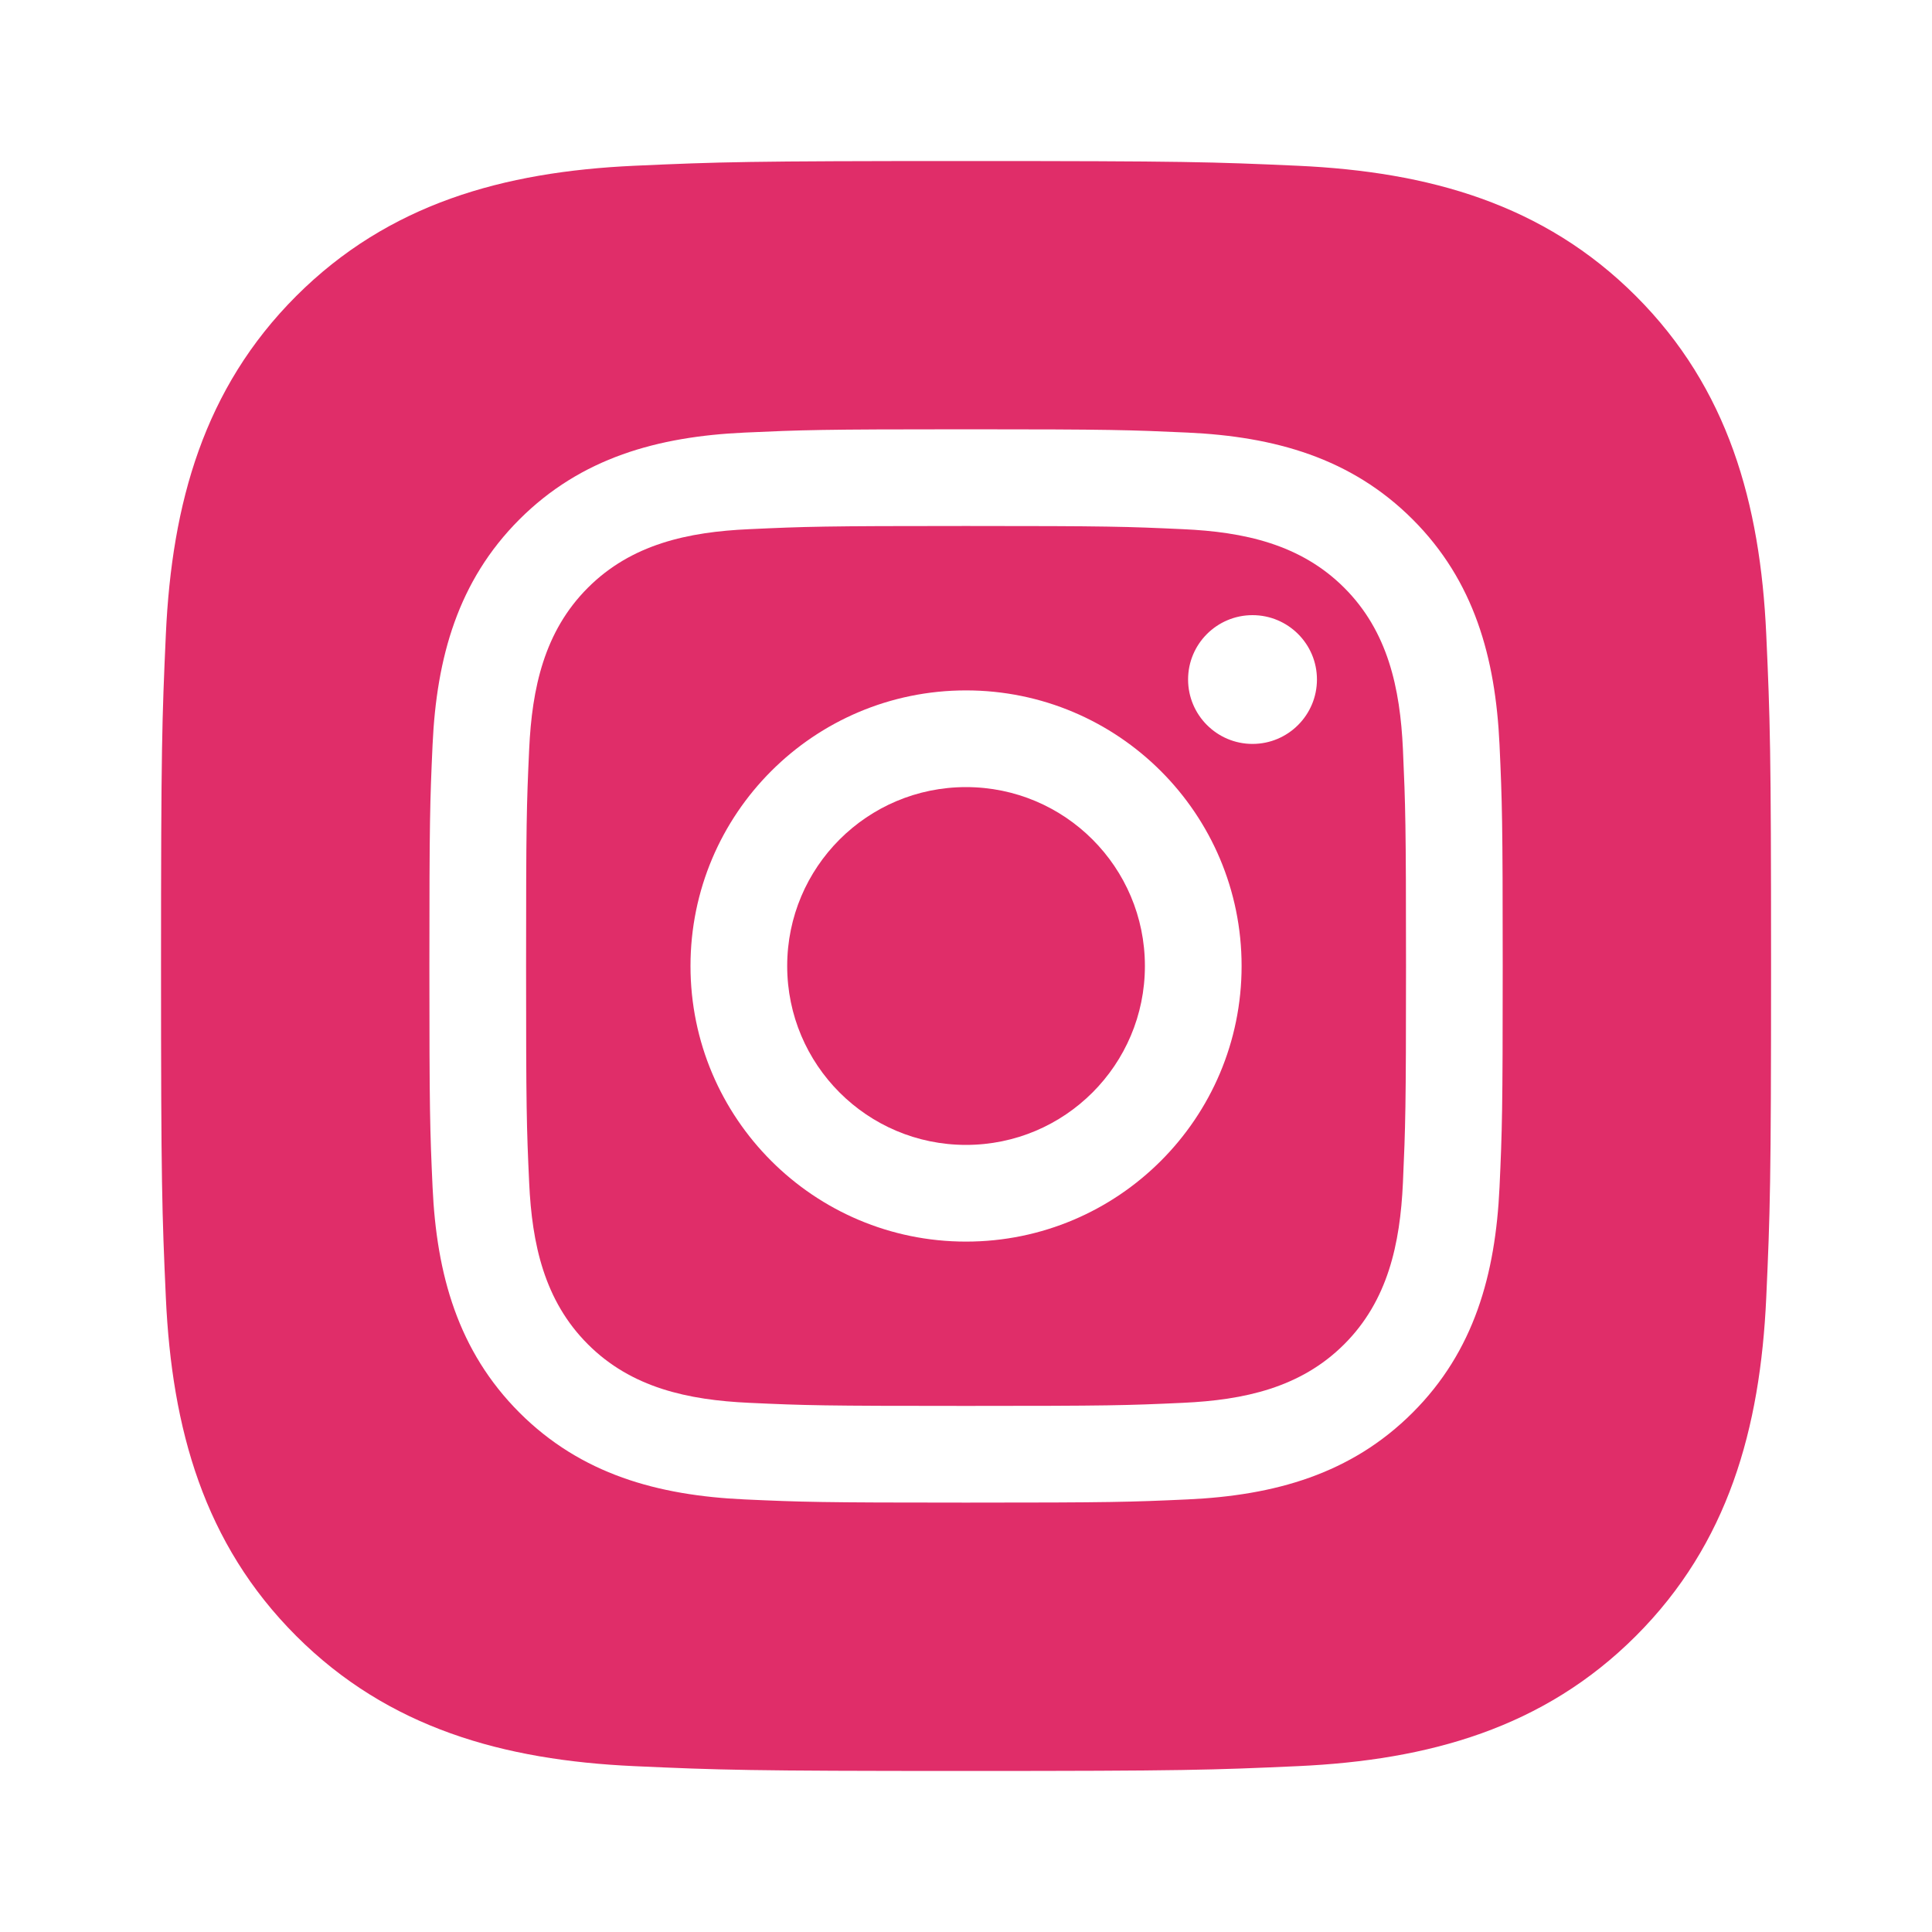
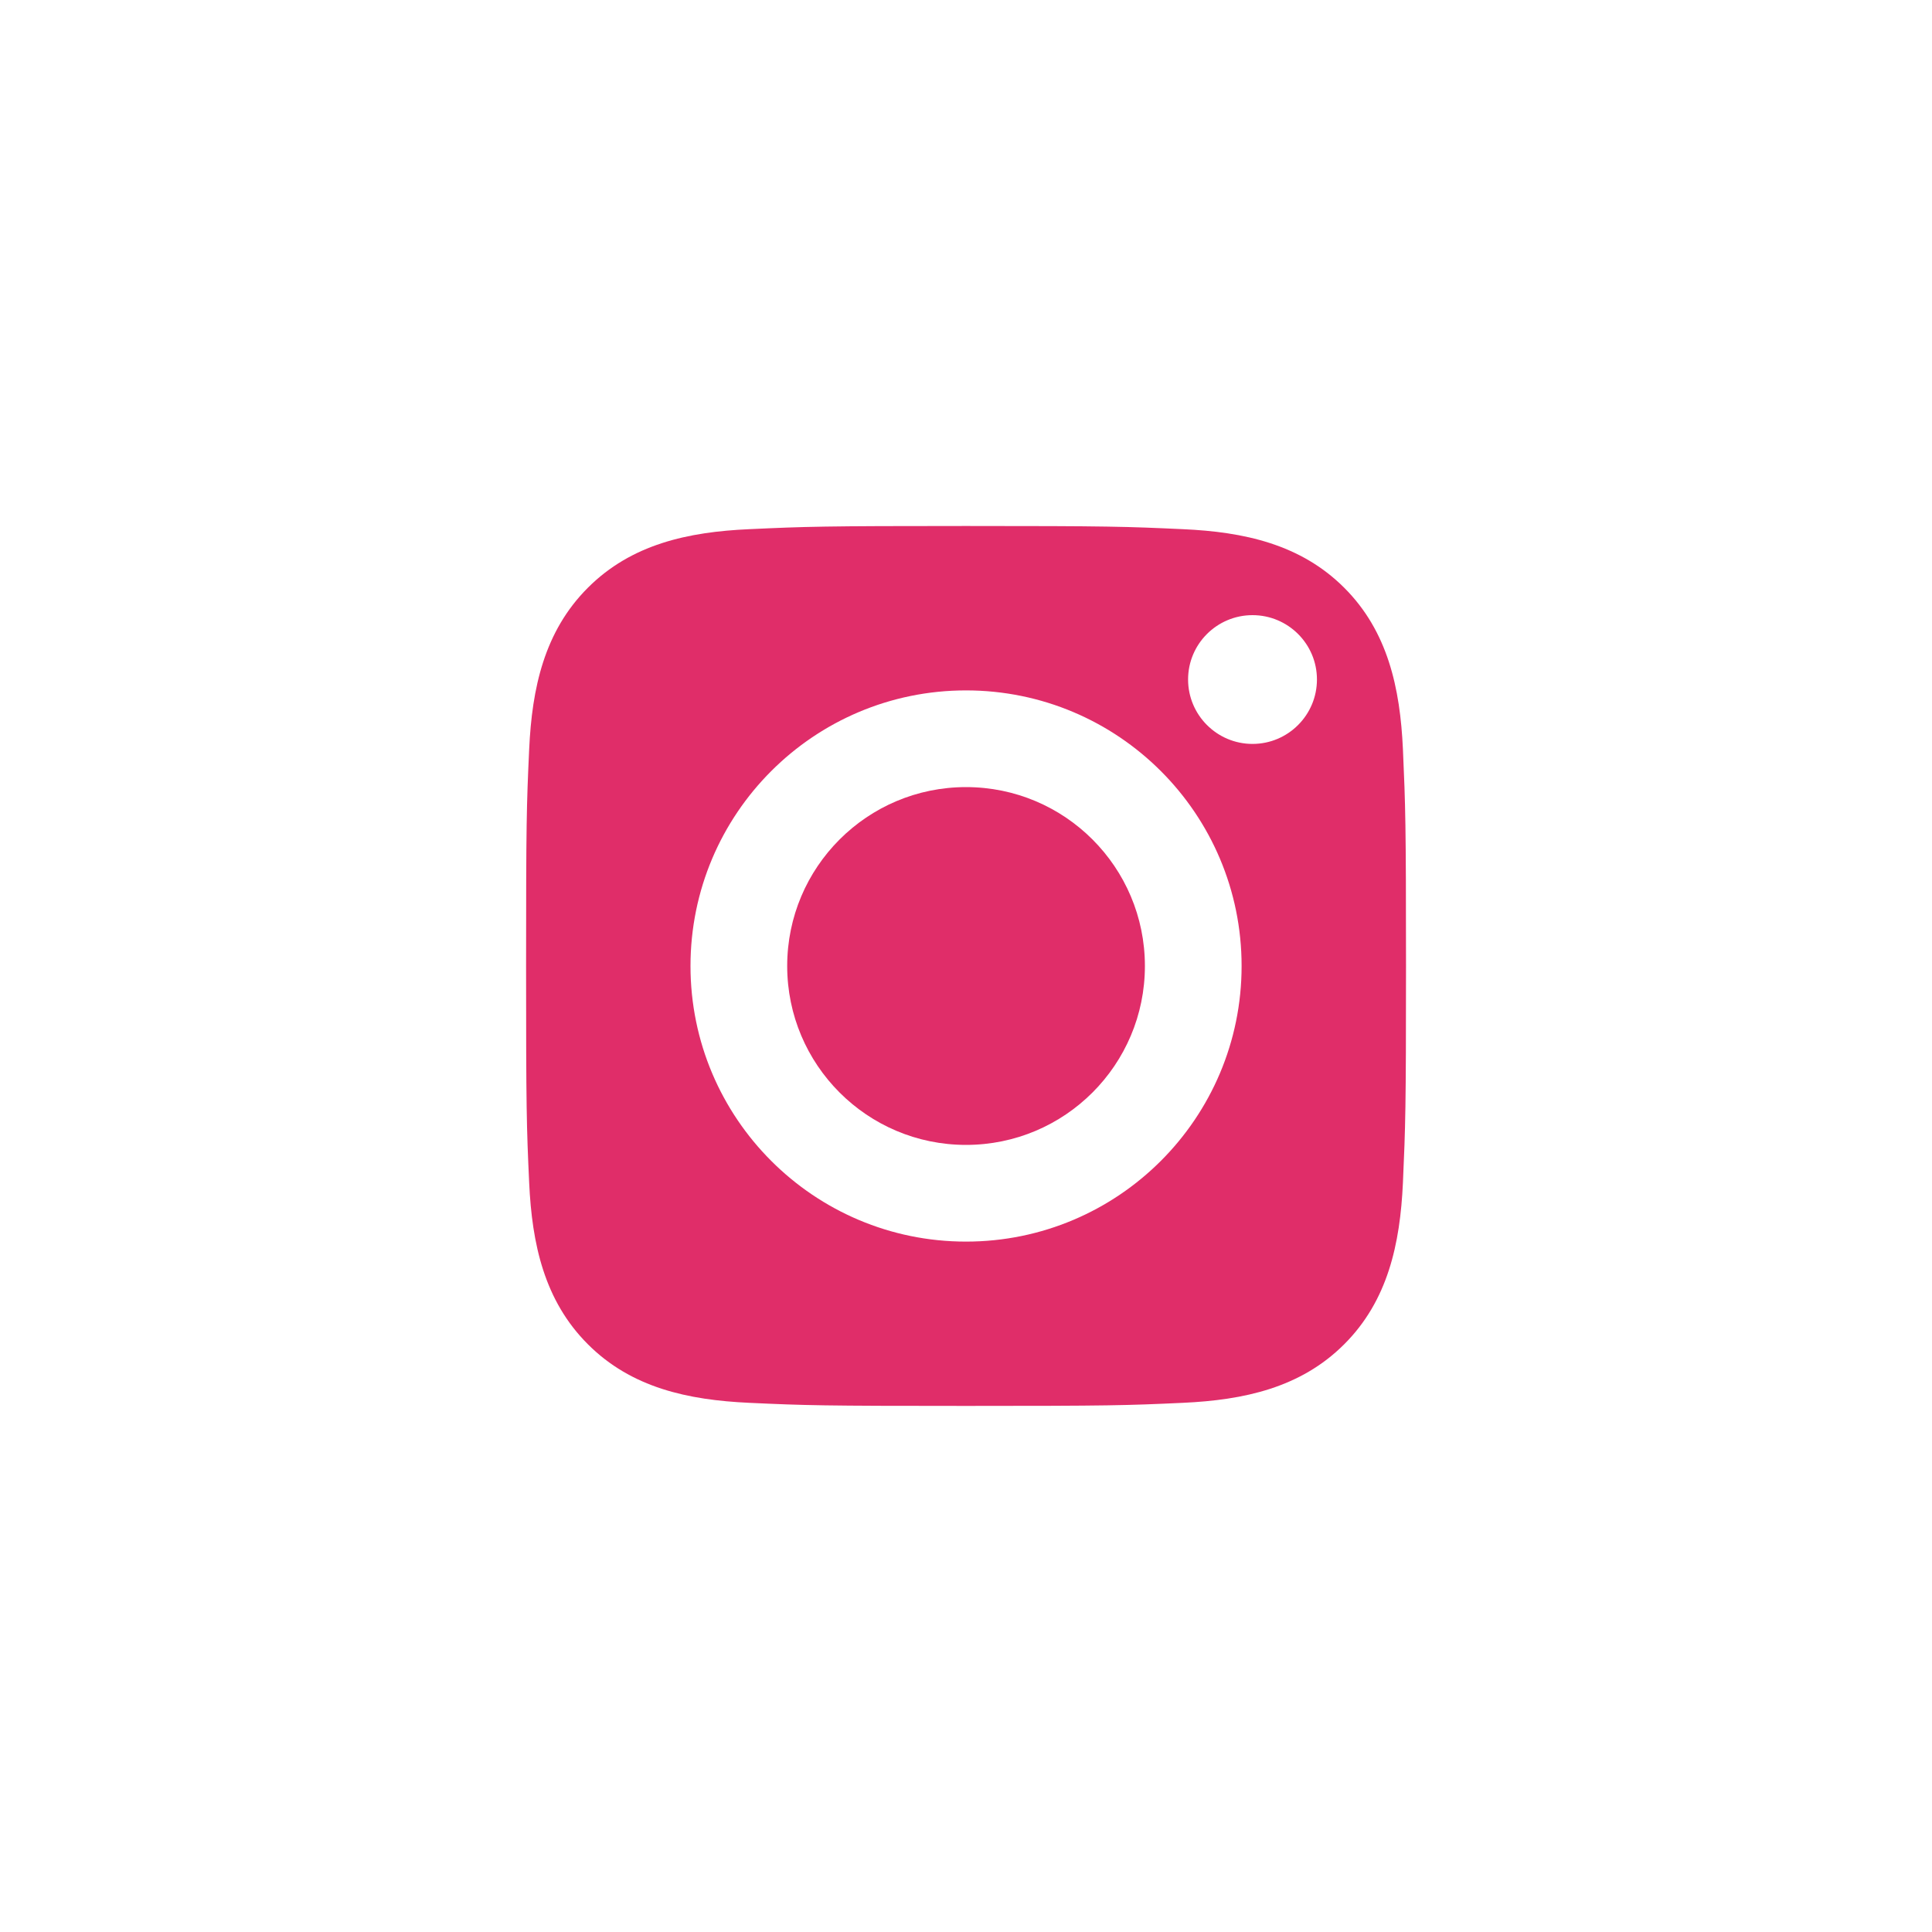
<svg xmlns="http://www.w3.org/2000/svg" width="20" height="20" viewBox="0 0 20 20" fill="none">
  <path d="M8.149 10C8.149 11.022 8.977 11.852 10 11.852C11.023 11.852 11.852 11.023 11.852 10C11.852 8.977 11.023 8.148 10 8.148C8.978 8.148 8.149 8.977 8.149 10Z" fill="#E02D69" />
  <path fill-rule="evenodd" clip-rule="evenodd" d="M10 5.445C11.484 5.445 11.659 5.451 12.245 5.478C12.877 5.506 13.464 5.633 13.916 6.085C14.367 6.536 14.494 7.123 14.523 7.755C14.549 8.341 14.555 8.517 14.555 10C14.555 11.483 14.549 11.659 14.523 12.245C14.494 12.877 14.367 13.464 13.916 13.915C13.464 14.367 12.877 14.493 12.245 14.522C11.659 14.549 11.484 14.554 10 14.554C8.517 14.554 8.341 14.549 7.756 14.522C7.123 14.493 6.536 14.367 6.085 13.915C5.634 13.464 5.507 12.877 5.478 12.245C5.451 11.659 5.446 11.483 5.446 10C5.446 8.517 5.451 8.341 5.478 7.755C5.507 7.123 5.634 6.536 6.085 6.085C6.536 5.633 7.123 5.506 7.756 5.478C8.341 5.451 8.517 5.445 10 5.445ZM7.148 10C7.148 8.424 8.425 7.147 10 7.147C11.576 7.147 12.853 8.424 12.853 10C12.853 11.575 11.576 12.853 10 12.853C8.425 12.853 7.148 11.575 7.148 10ZM12.966 7.701C13.334 7.701 13.633 7.402 13.633 7.034C13.633 6.666 13.334 6.368 12.966 6.368C12.598 6.368 12.299 6.666 12.299 7.034C12.299 7.402 12.598 7.701 12.966 7.701Z" fill="#E02D69" />
-   <path fill-rule="evenodd" clip-rule="evenodd" d="M6.565 1.716C7.453 1.676 7.737 1.667 10 1.667C12.264 1.667 12.547 1.676 13.436 1.716C14.791 1.778 15.98 2.11 16.935 3.065C17.89 4.02 18.222 5.21 18.284 6.564C18.324 7.453 18.334 7.737 18.334 10C18.334 12.263 18.324 12.547 18.284 13.436C18.222 14.79 17.89 15.98 16.935 16.935C15.98 17.89 14.79 18.221 13.436 18.283C12.547 18.323 12.264 18.333 10 18.333C7.737 18.333 7.453 18.323 6.565 18.283C5.21 18.221 4.02 17.889 3.066 16.935C2.11 15.979 1.779 14.79 1.717 13.436C1.677 12.547 1.667 12.263 1.667 10C1.667 7.737 1.677 7.453 1.717 6.564C1.779 5.209 2.111 4.02 3.066 3.065C4.021 2.11 5.21 1.778 6.565 1.716ZM10 4.444C8.492 4.444 8.302 4.451 7.71 4.478C6.807 4.519 6.014 4.74 5.377 5.377C4.741 6.013 4.519 6.806 4.478 7.709C4.451 8.302 4.445 8.491 4.445 10C4.445 11.508 4.451 11.698 4.478 12.29C4.519 13.193 4.741 13.986 5.377 14.623C6.014 15.26 6.807 15.481 7.71 15.522C8.302 15.549 8.492 15.555 10 15.555C11.509 15.555 11.698 15.549 12.291 15.522C13.194 15.481 13.987 15.26 14.624 14.623C15.26 13.987 15.481 13.194 15.523 12.29C15.55 11.698 15.556 11.508 15.556 10C15.556 8.491 15.55 8.302 15.523 7.709C15.481 6.806 15.26 6.013 14.624 5.377C13.987 4.74 13.194 4.519 12.291 4.478C11.698 4.451 11.509 4.444 10 4.444Z" fill="#E02D69" />
</svg>